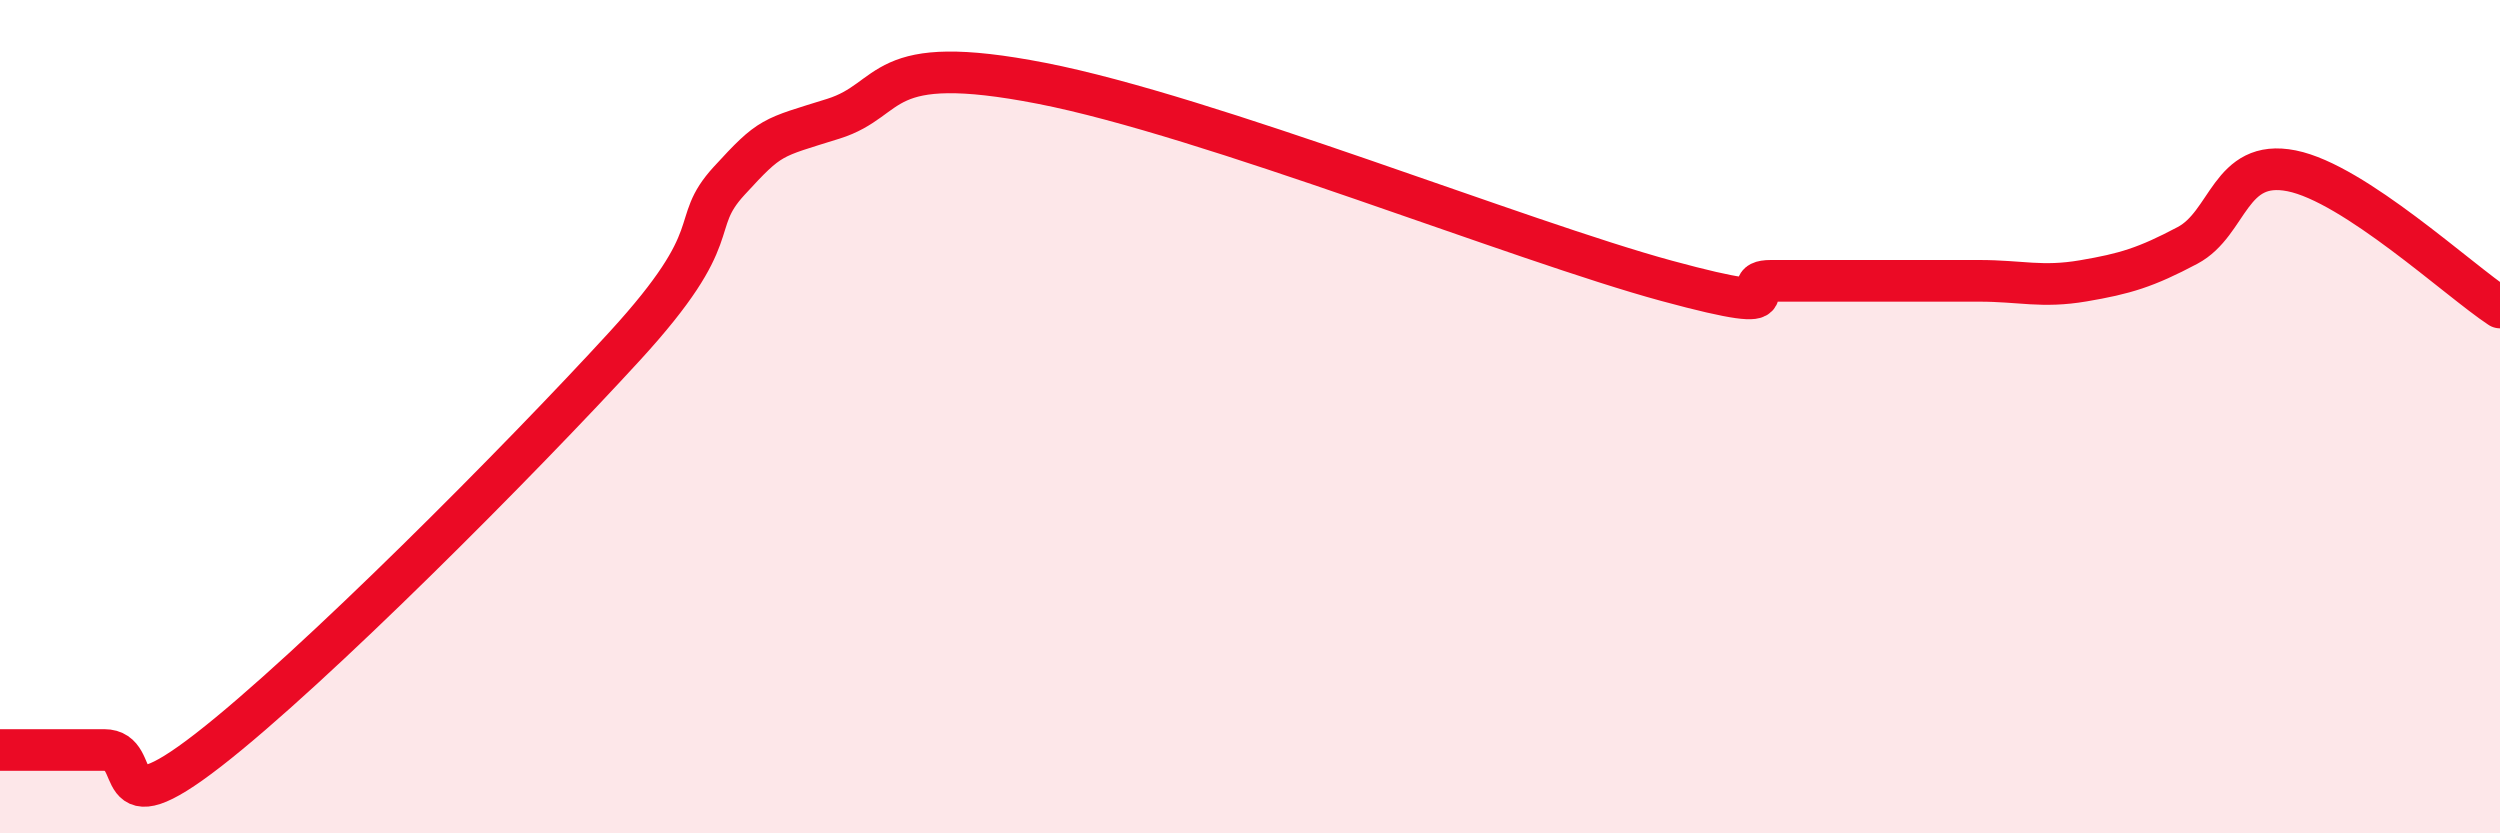
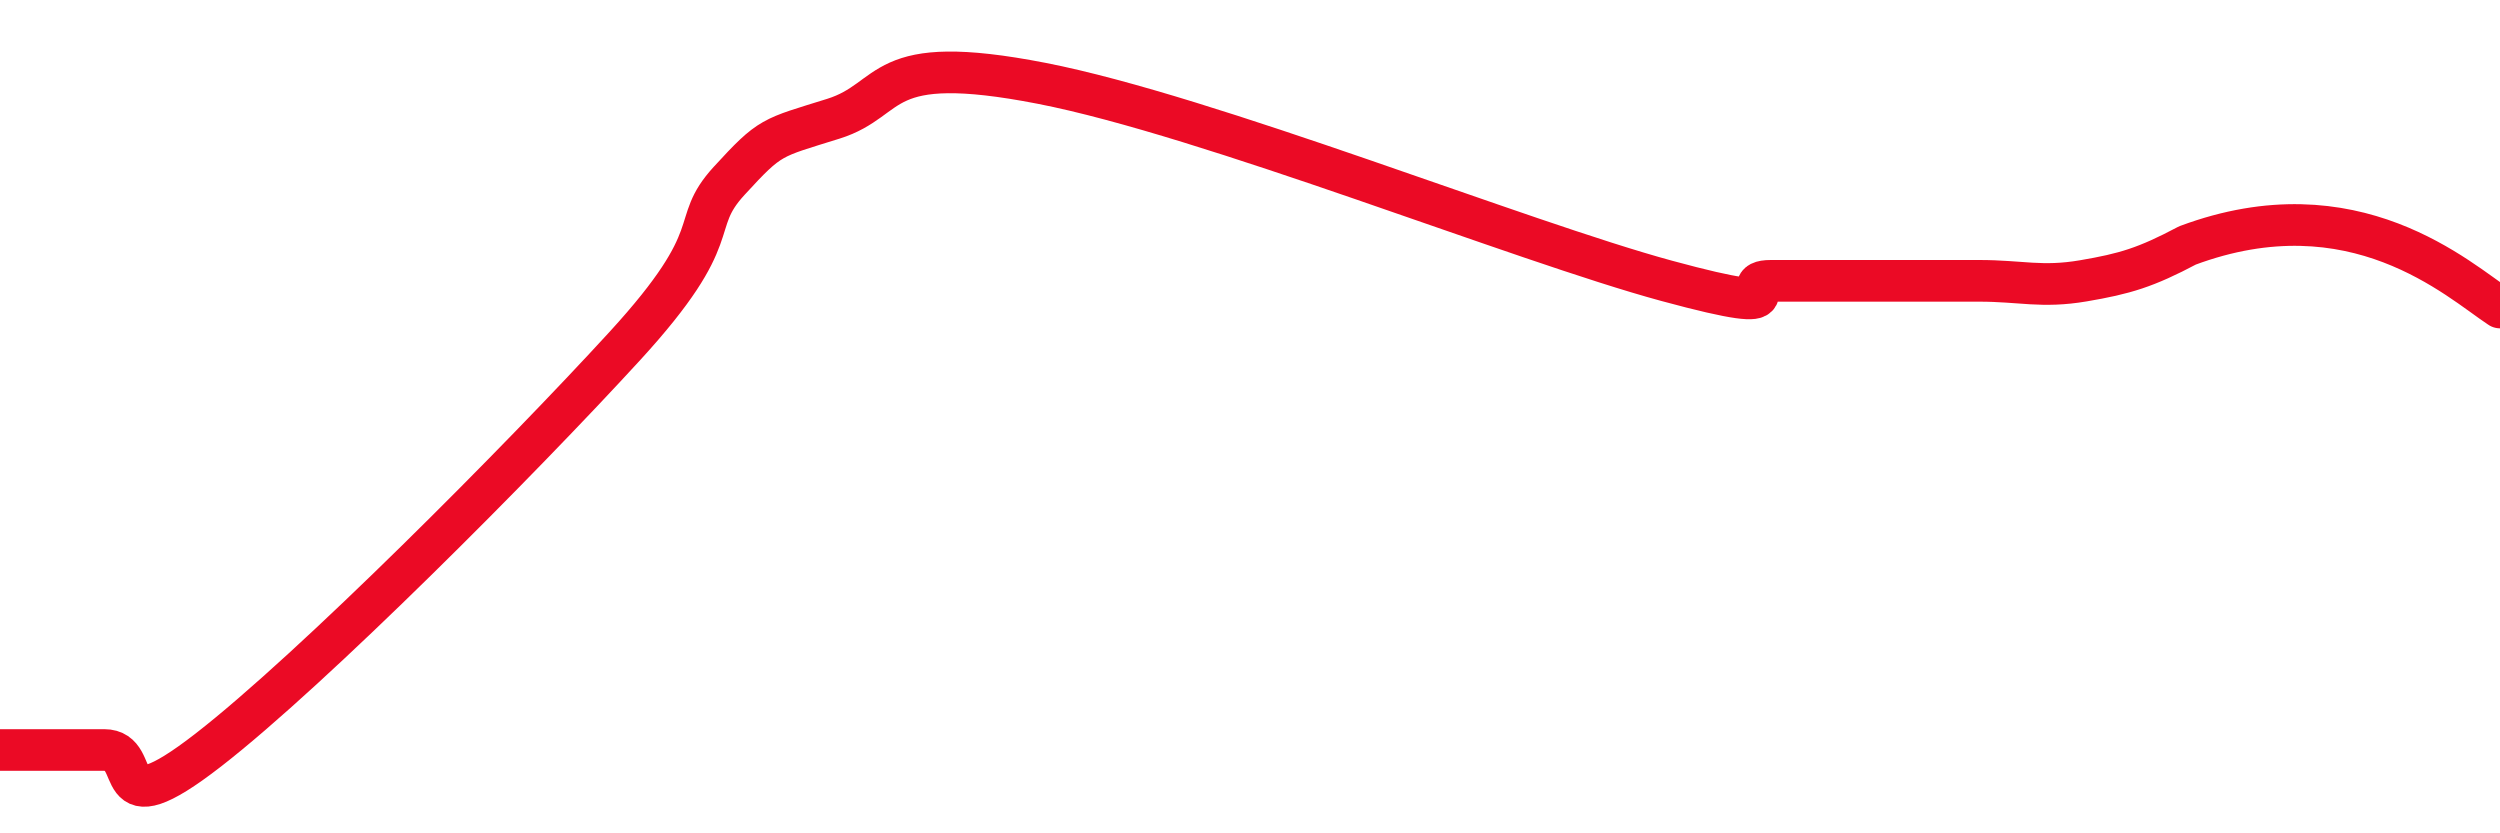
<svg xmlns="http://www.w3.org/2000/svg" width="60" height="20" viewBox="0 0 60 20">
-   <path d="M 0,18 C 0.5,18 1.5,18 2.5,18 C 3.5,18 2.5,19.94 5,18 C 7.5,16.06 12.5,11.03 15,8.3 C 17.5,5.57 16.5,5.43 17.5,4.34 C 18.5,3.25 18.5,3.32 20,2.85 C 21.5,2.38 21,1.22 25,2 C 29,2.78 36.5,5.79 40,6.74 C 43.5,7.69 41.5,6.74 42.5,6.74 C 43.5,6.74 44,6.74 45,6.74 C 46,6.74 46.5,6.74 47.5,6.74 C 48.5,6.74 49,6.91 50,6.74 C 51,6.57 51.5,6.42 52.5,5.89 C 53.5,5.36 53.5,3.8 55,4.1 C 56.5,4.4 59,6.72 60,7.38L60 20L0 20Z" fill="#EB0A25" opacity="0.1" stroke-linecap="round" stroke-linejoin="round" />
-   <path d="M 0,18 C 0.5,18 1.5,18 2.5,18 C 3.5,18 2.5,19.94 5,18 C 7.5,16.06 12.5,11.03 15,8.3 C 17.5,5.57 16.5,5.43 17.5,4.34 C 18.5,3.25 18.5,3.32 20,2.85 C 21.5,2.38 21,1.22 25,2 C 29,2.78 36.5,5.79 40,6.74 C 43.5,7.69 41.5,6.74 42.5,6.74 C 43.5,6.74 44,6.74 45,6.74 C 46,6.74 46.5,6.74 47.5,6.74 C 48.5,6.74 49,6.91 50,6.74 C 51,6.57 51.5,6.42 52.5,5.89 C 53.5,5.36 53.5,3.8 55,4.1 C 56.5,4.4 59,6.72 60,7.38" stroke="#EB0A25" stroke-width="1" fill="none" stroke-linecap="round" stroke-linejoin="round" />
+   <path d="M 0,18 C 0.5,18 1.5,18 2.5,18 C 3.5,18 2.5,19.94 5,18 C 7.5,16.06 12.5,11.03 15,8.3 C 17.5,5.57 16.5,5.43 17.5,4.34 C 18.5,3.25 18.5,3.32 20,2.85 C 21.5,2.38 21,1.22 25,2 C 29,2.78 36.5,5.79 40,6.74 C 43.5,7.69 41.5,6.74 42.5,6.74 C 43.5,6.74 44,6.74 45,6.74 C 46,6.74 46.5,6.74 47.5,6.74 C 48.5,6.74 49,6.91 50,6.74 C 51,6.57 51.5,6.42 52.5,5.89 C 56.5,4.4 59,6.72 60,7.38" stroke="#EB0A25" stroke-width="1" fill="none" stroke-linecap="round" stroke-linejoin="round" />
</svg>